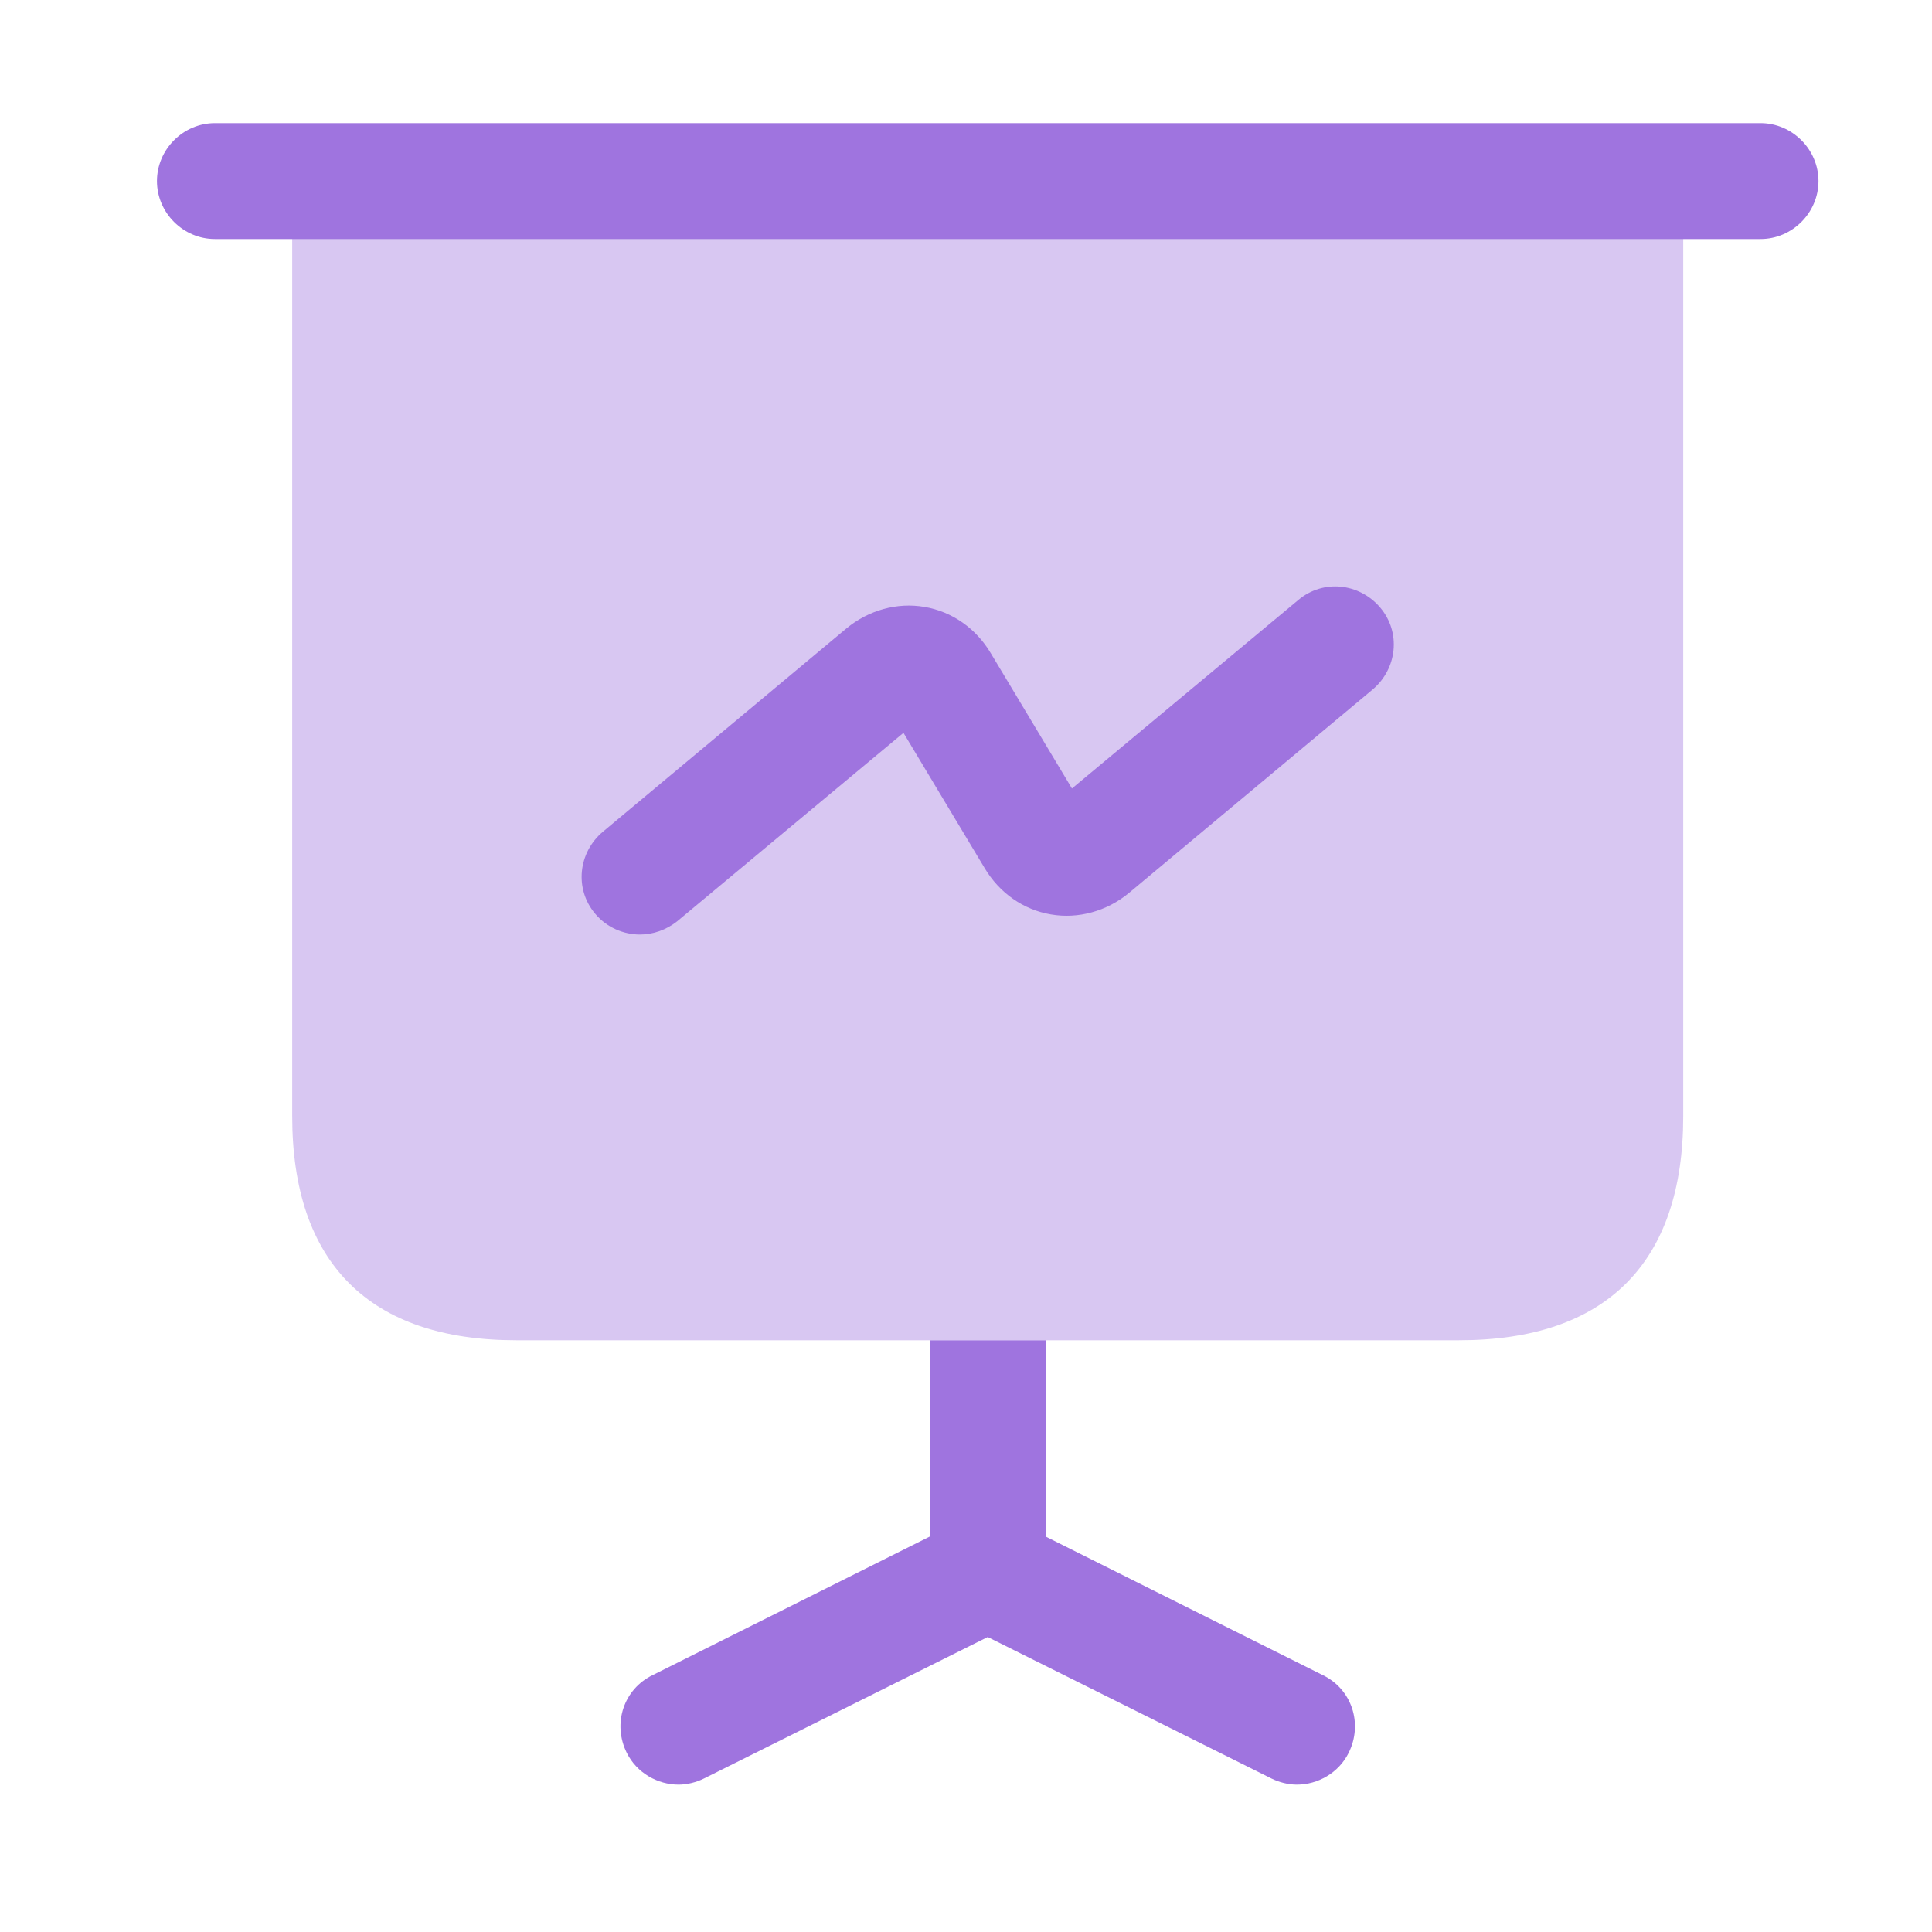
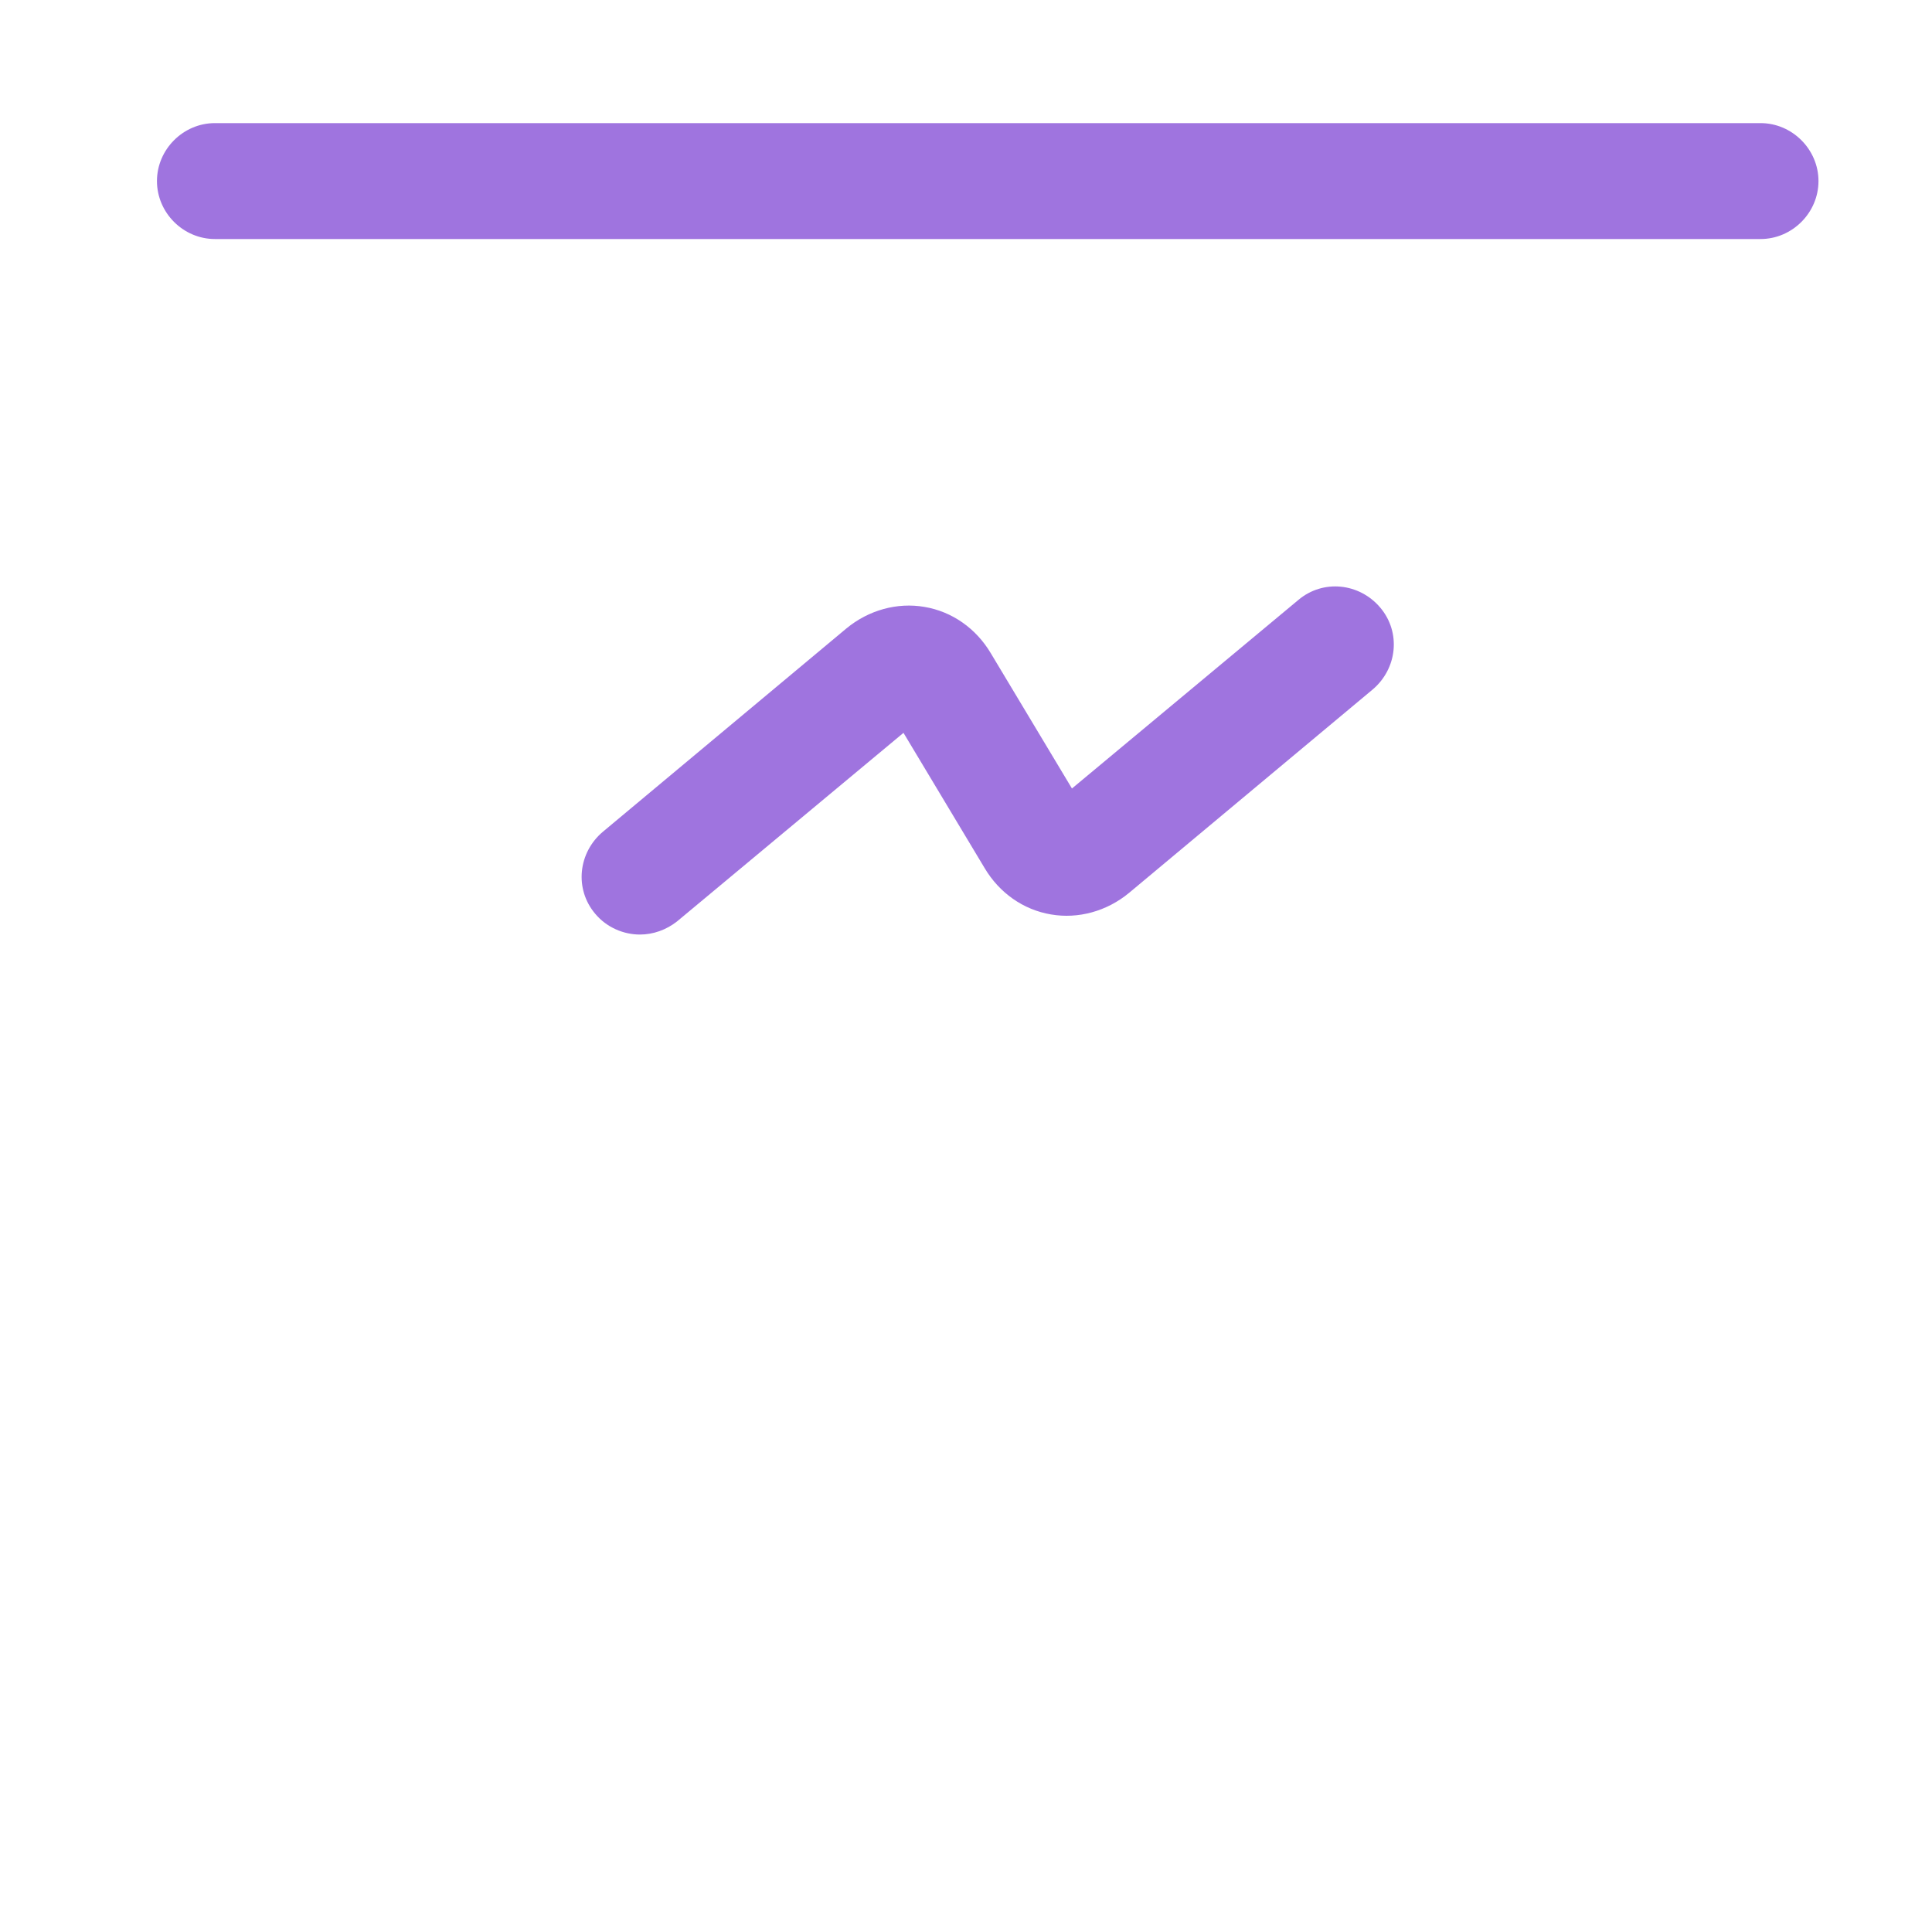
<svg xmlns="http://www.w3.org/2000/svg" width="25" height="25" viewBox="0 0 25 25" fill="none">
-   <path opacity="0.4" d="M21.781 2.343V14.443C21.781 16.343 20.781 17.343 18.881 17.343H6.681C4.781 17.343 3.781 16.343 3.781 14.443V2.343H21.781Z" fill="#9F74DF" />
  <path d="M22.781 3.093H2.781C2.371 3.093 2.031 2.753 2.031 2.343C2.031 1.933 2.371 1.593 2.781 1.593H22.781C23.191 1.593 23.531 1.933 23.531 2.343C23.531 2.753 23.191 3.093 22.781 3.093Z" fill="#9F74DF" />
-   <path d="M17.451 22.683C17.321 22.943 17.051 23.093 16.781 23.093C16.671 23.093 16.551 23.063 16.451 23.013L12.781 21.183L9.111 23.013C9.011 23.063 8.891 23.093 8.781 23.093C8.511 23.093 8.241 22.943 8.111 22.683C7.921 22.303 8.071 21.853 8.451 21.673L12.031 19.883V17.343H13.531V19.883L17.111 21.673C17.491 21.853 17.641 22.303 17.451 22.683Z" fill="#9F74DF" />
  <path d="M8.281 12.093C8.071 12.093 7.851 12.003 7.701 11.823C7.431 11.503 7.481 11.033 7.801 10.763L10.951 8.133C11.241 7.893 11.611 7.793 11.961 7.853C12.321 7.913 12.631 8.133 12.821 8.453L13.871 10.203L16.801 7.763C17.121 7.493 17.591 7.543 17.861 7.863C18.131 8.183 18.081 8.653 17.761 8.923L14.611 11.553C14.321 11.793 13.951 11.893 13.601 11.833C13.241 11.773 12.931 11.553 12.741 11.233L11.691 9.483L8.761 11.923C8.621 12.033 8.451 12.093 8.281 12.093Z" fill="#9F74DF" />
</svg>